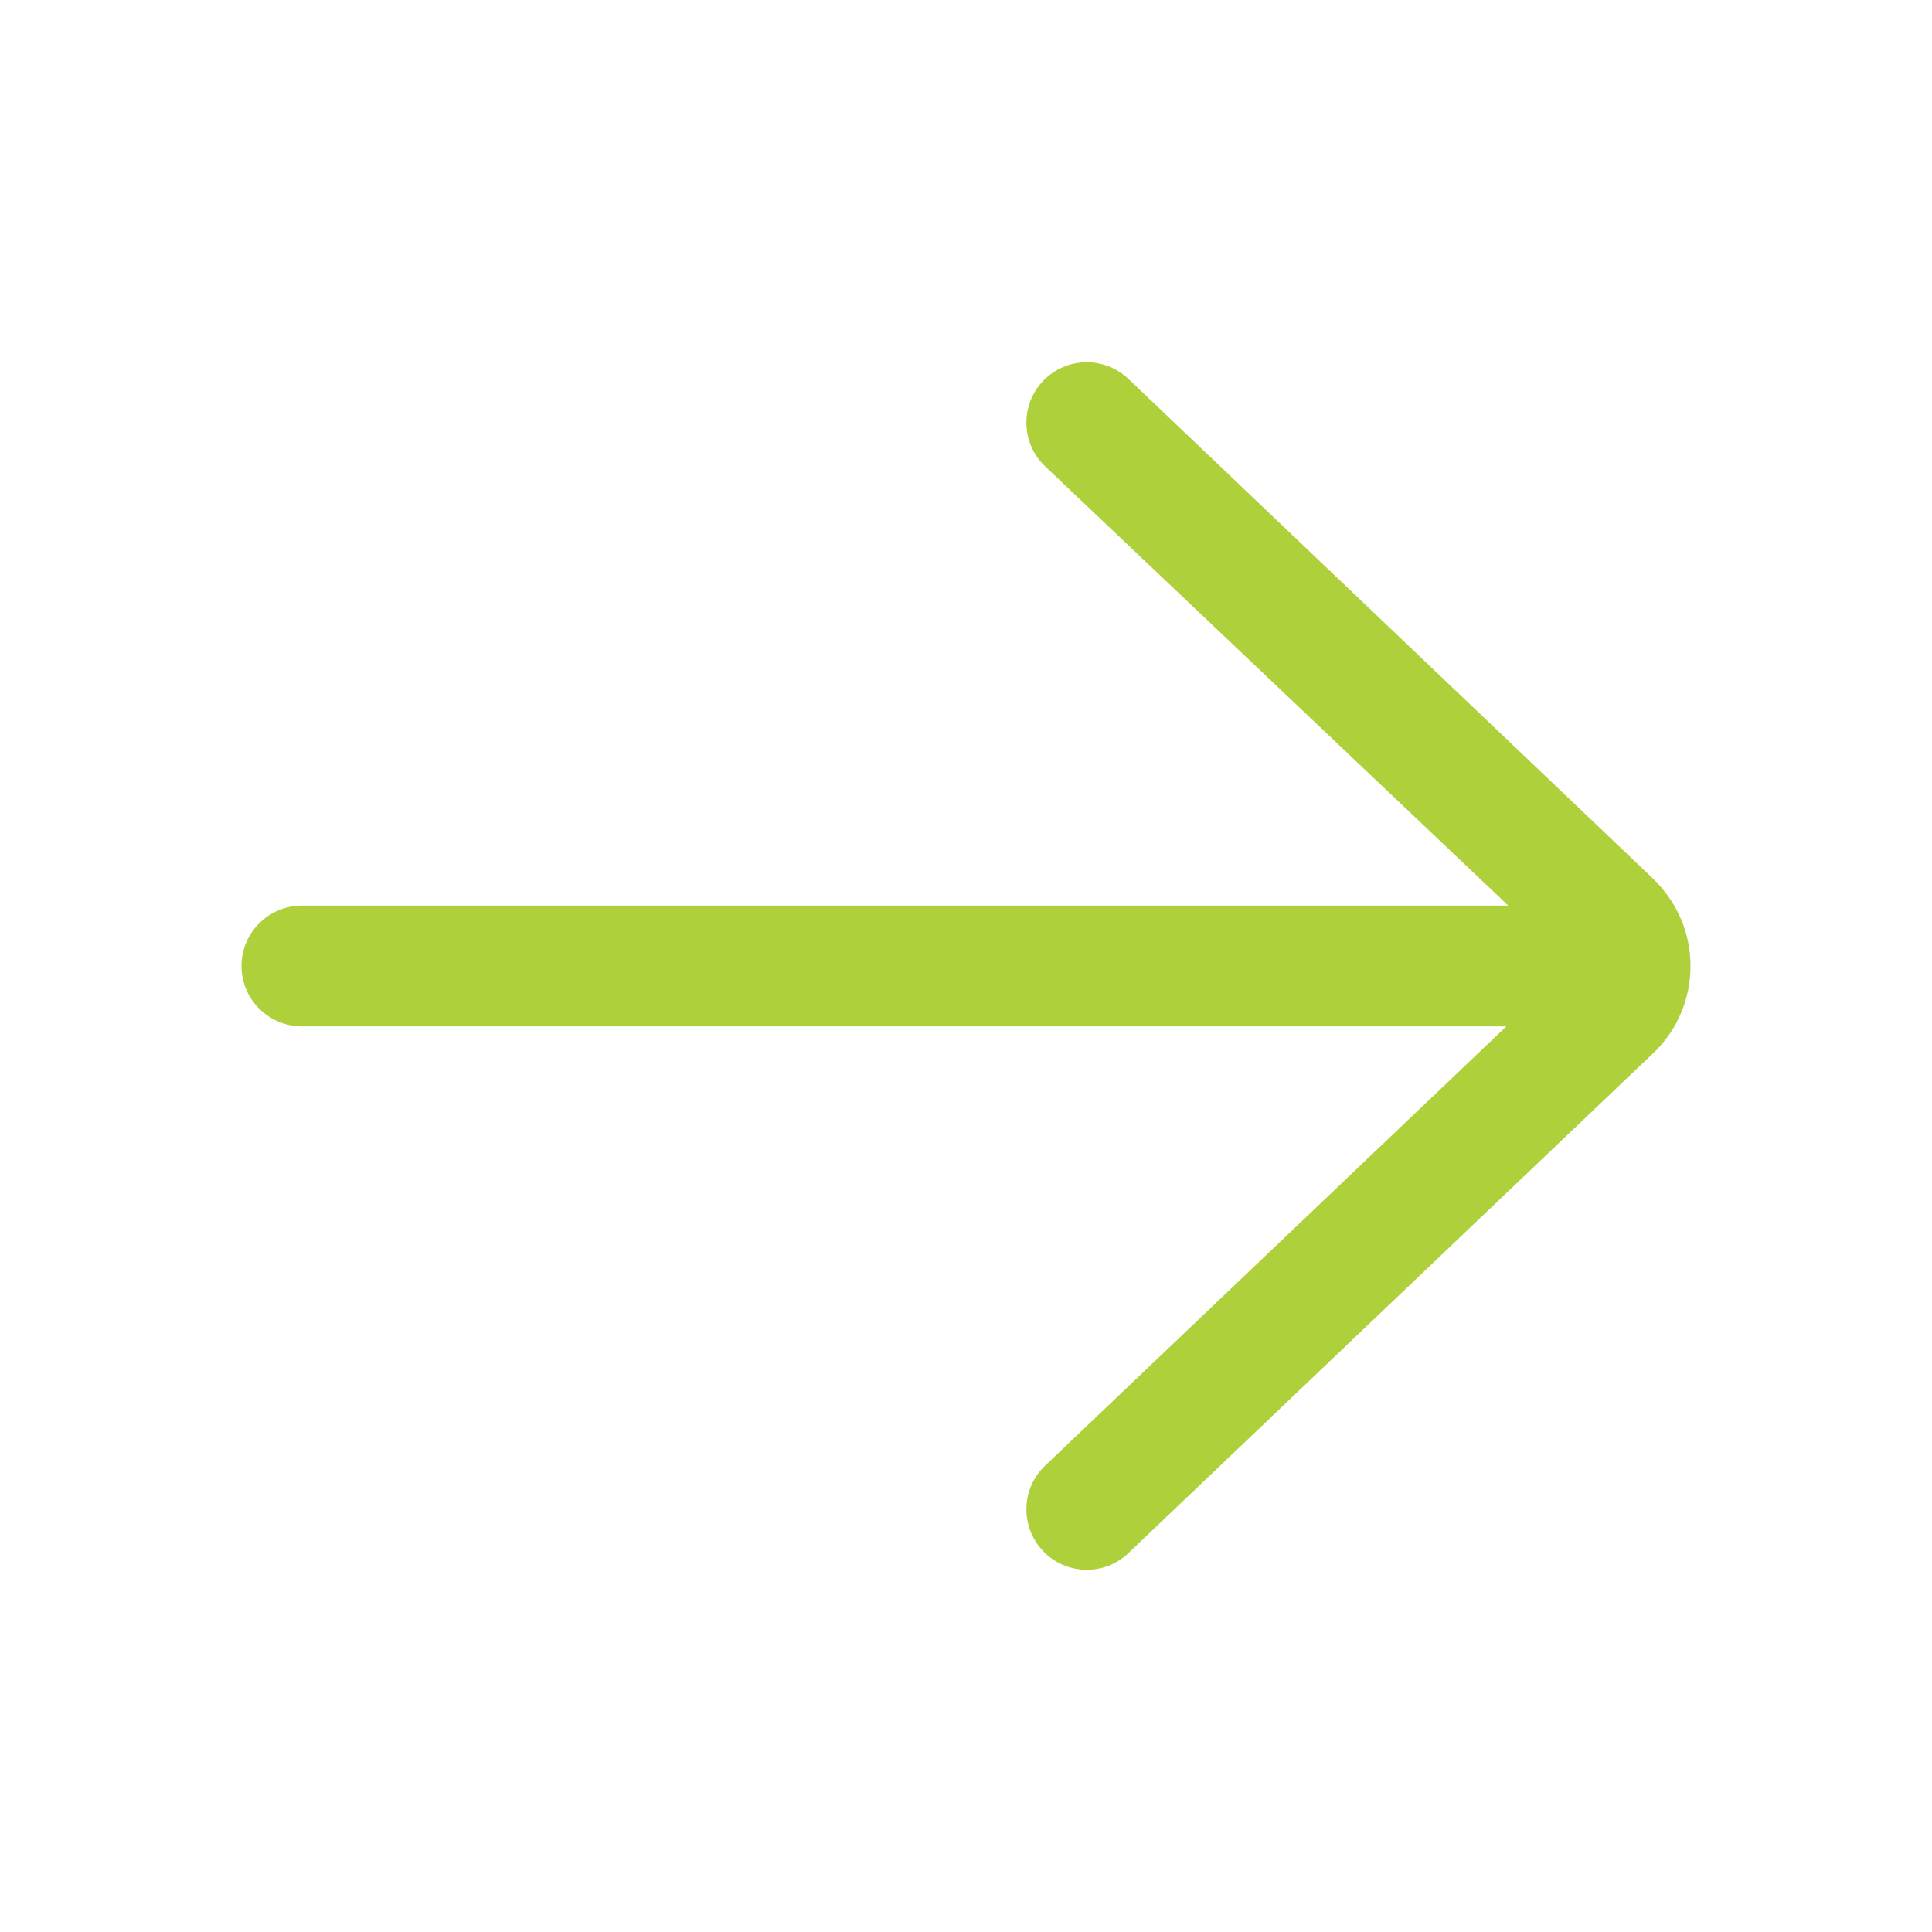
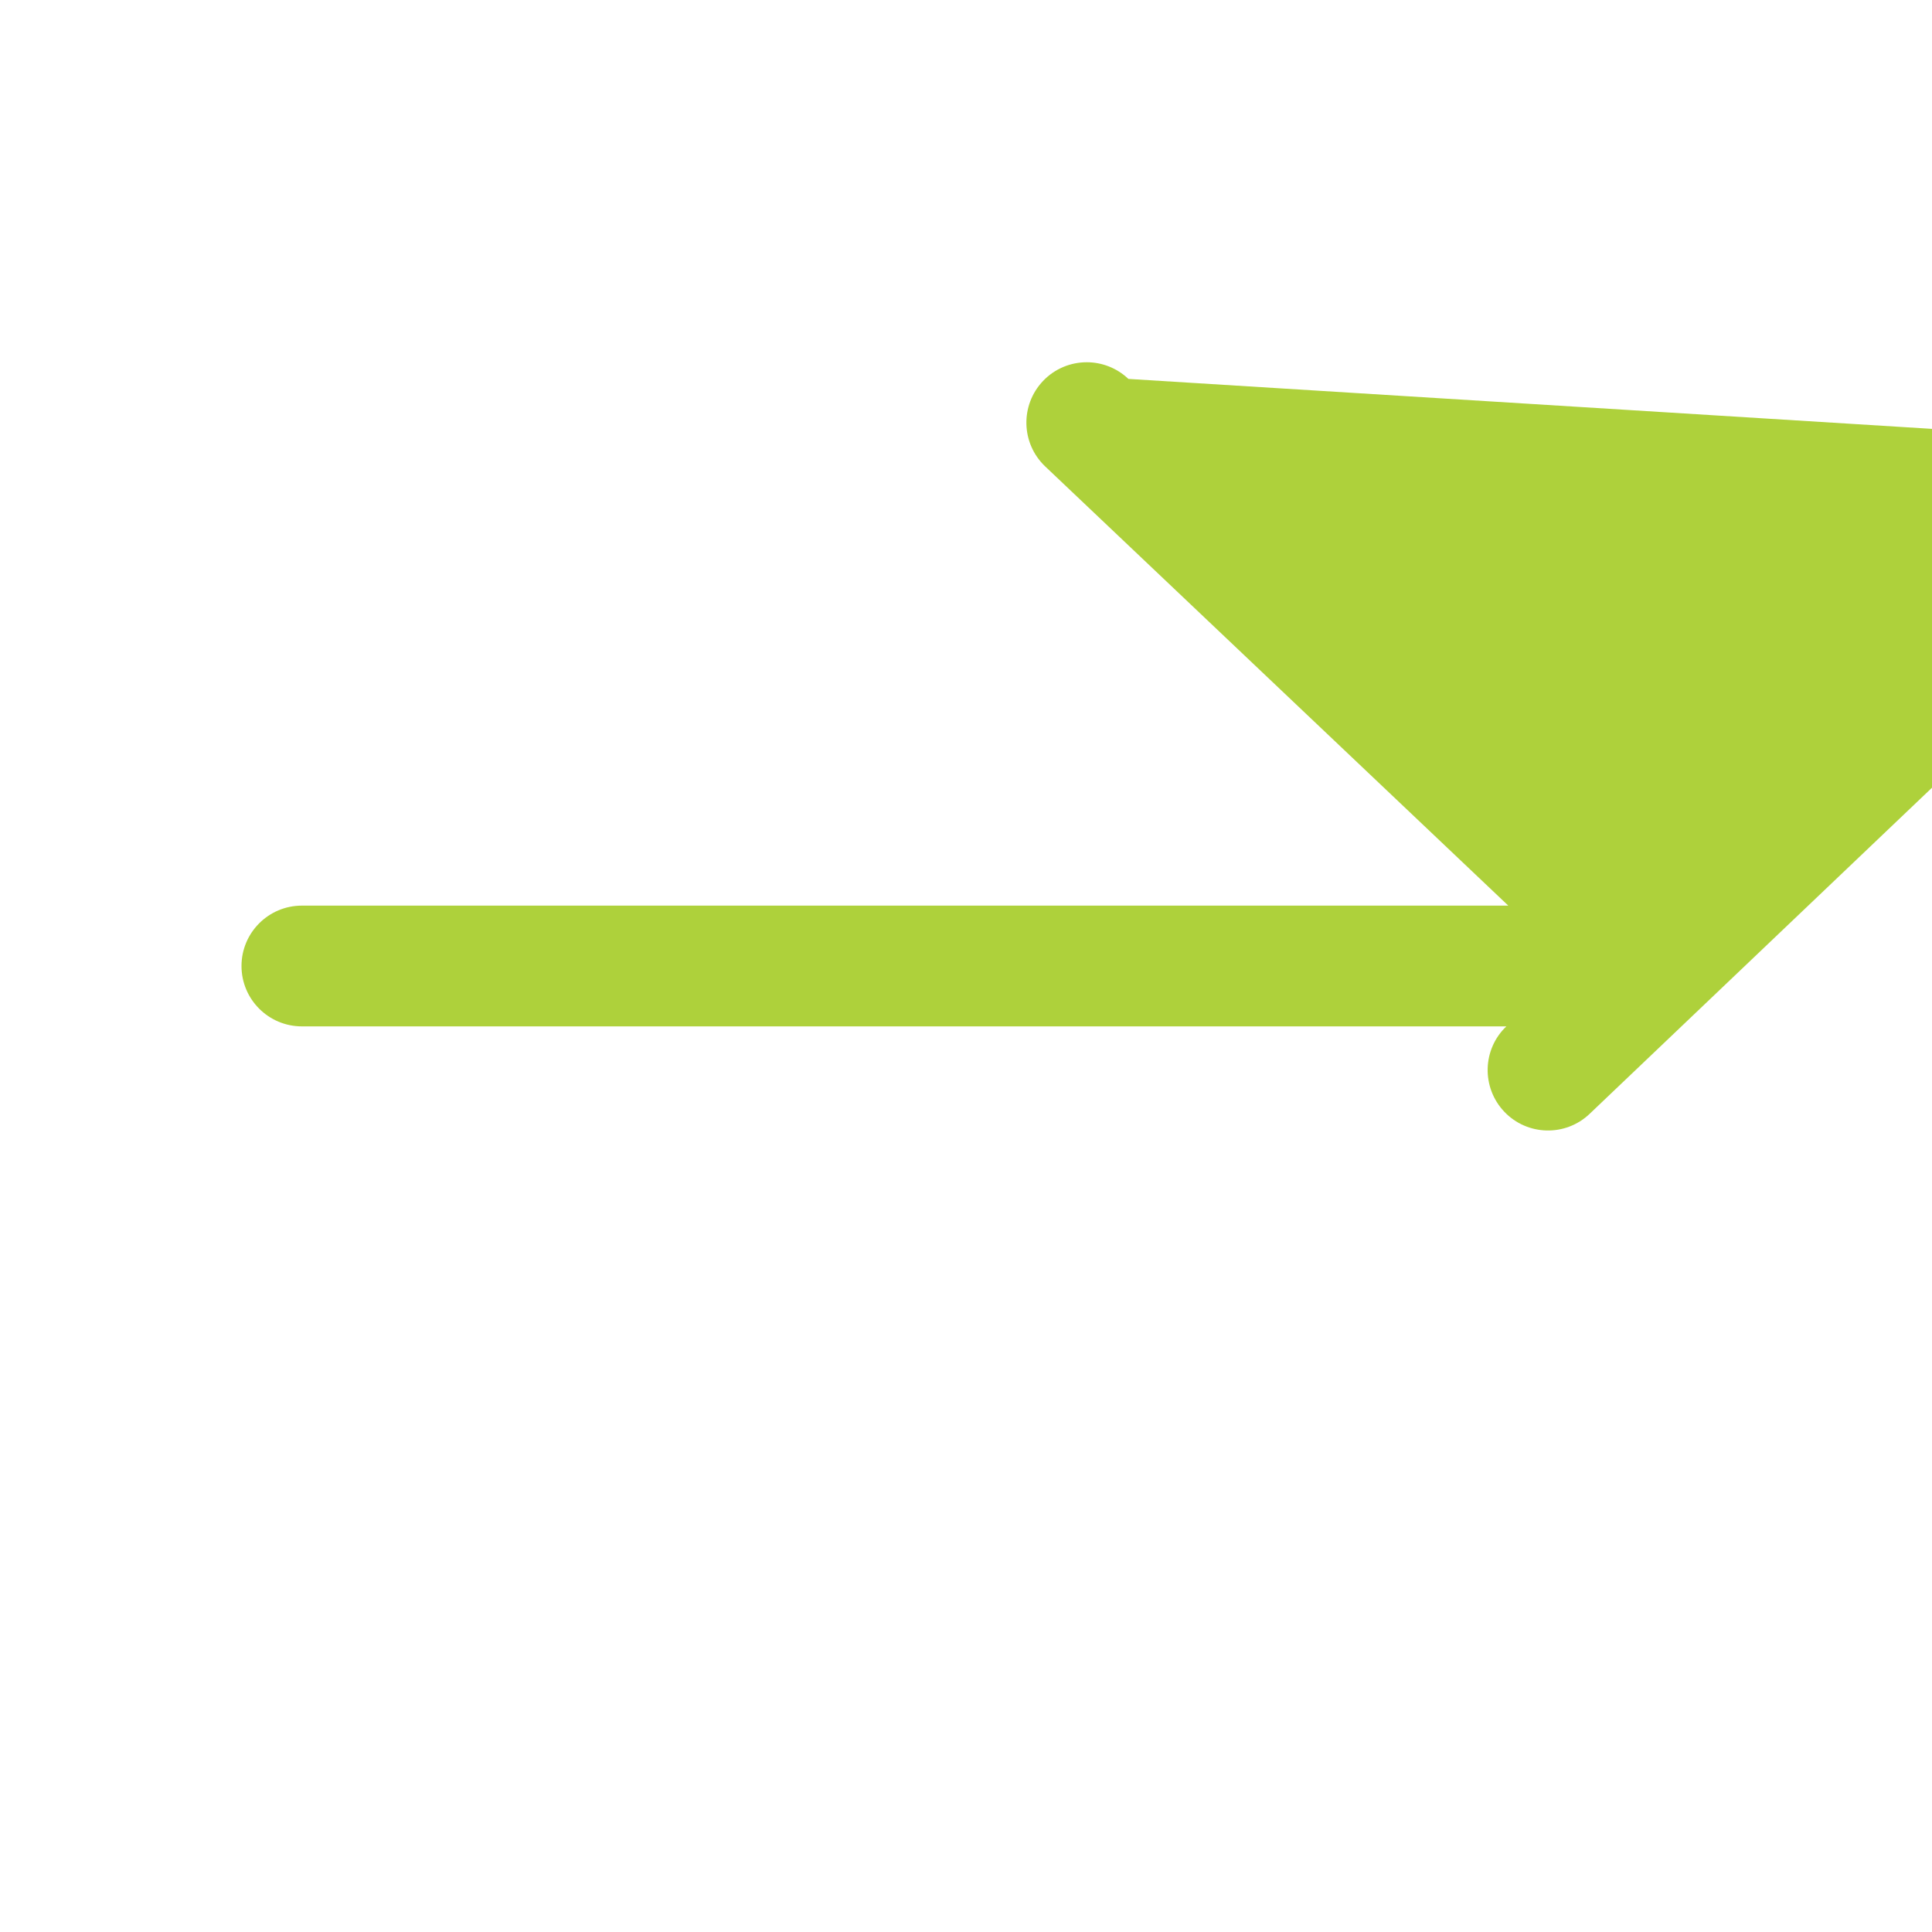
<svg xmlns="http://www.w3.org/2000/svg" width="16" height="16" fill="none" viewBox="0 0 16 16">
-   <path fill="#aed13b" d="M2.5 8.5h9.975l-3.82 3.638c-.2.19-.207.507-.017.707.19.2.507.208.707.017l4.362-4.155c.189-.189.293-.44.293-.707 0-.267-.104-.518-.302-.716L9.345 3.138C9.248 3.046 9.124 3 9 3c-.132 0-.264.052-.362.155-.19.2-.183.516.017.707L12.491 7.5H2.5c-.276 0-.5.224-.5.5s.224.5.5.5z" />
+   <path fill="#aed13b" d="M2.5 8.5h9.975c-.2.19-.207.507-.017.707.19.2.507.208.707.017l4.362-4.155c.189-.189.293-.44.293-.707 0-.267-.104-.518-.302-.716L9.345 3.138C9.248 3.046 9.124 3 9 3c-.132 0-.264.052-.362.155-.19.2-.183.516.017.707L12.491 7.5H2.5c-.276 0-.5.224-.5.5s.224.5.5.5z" />
</svg>